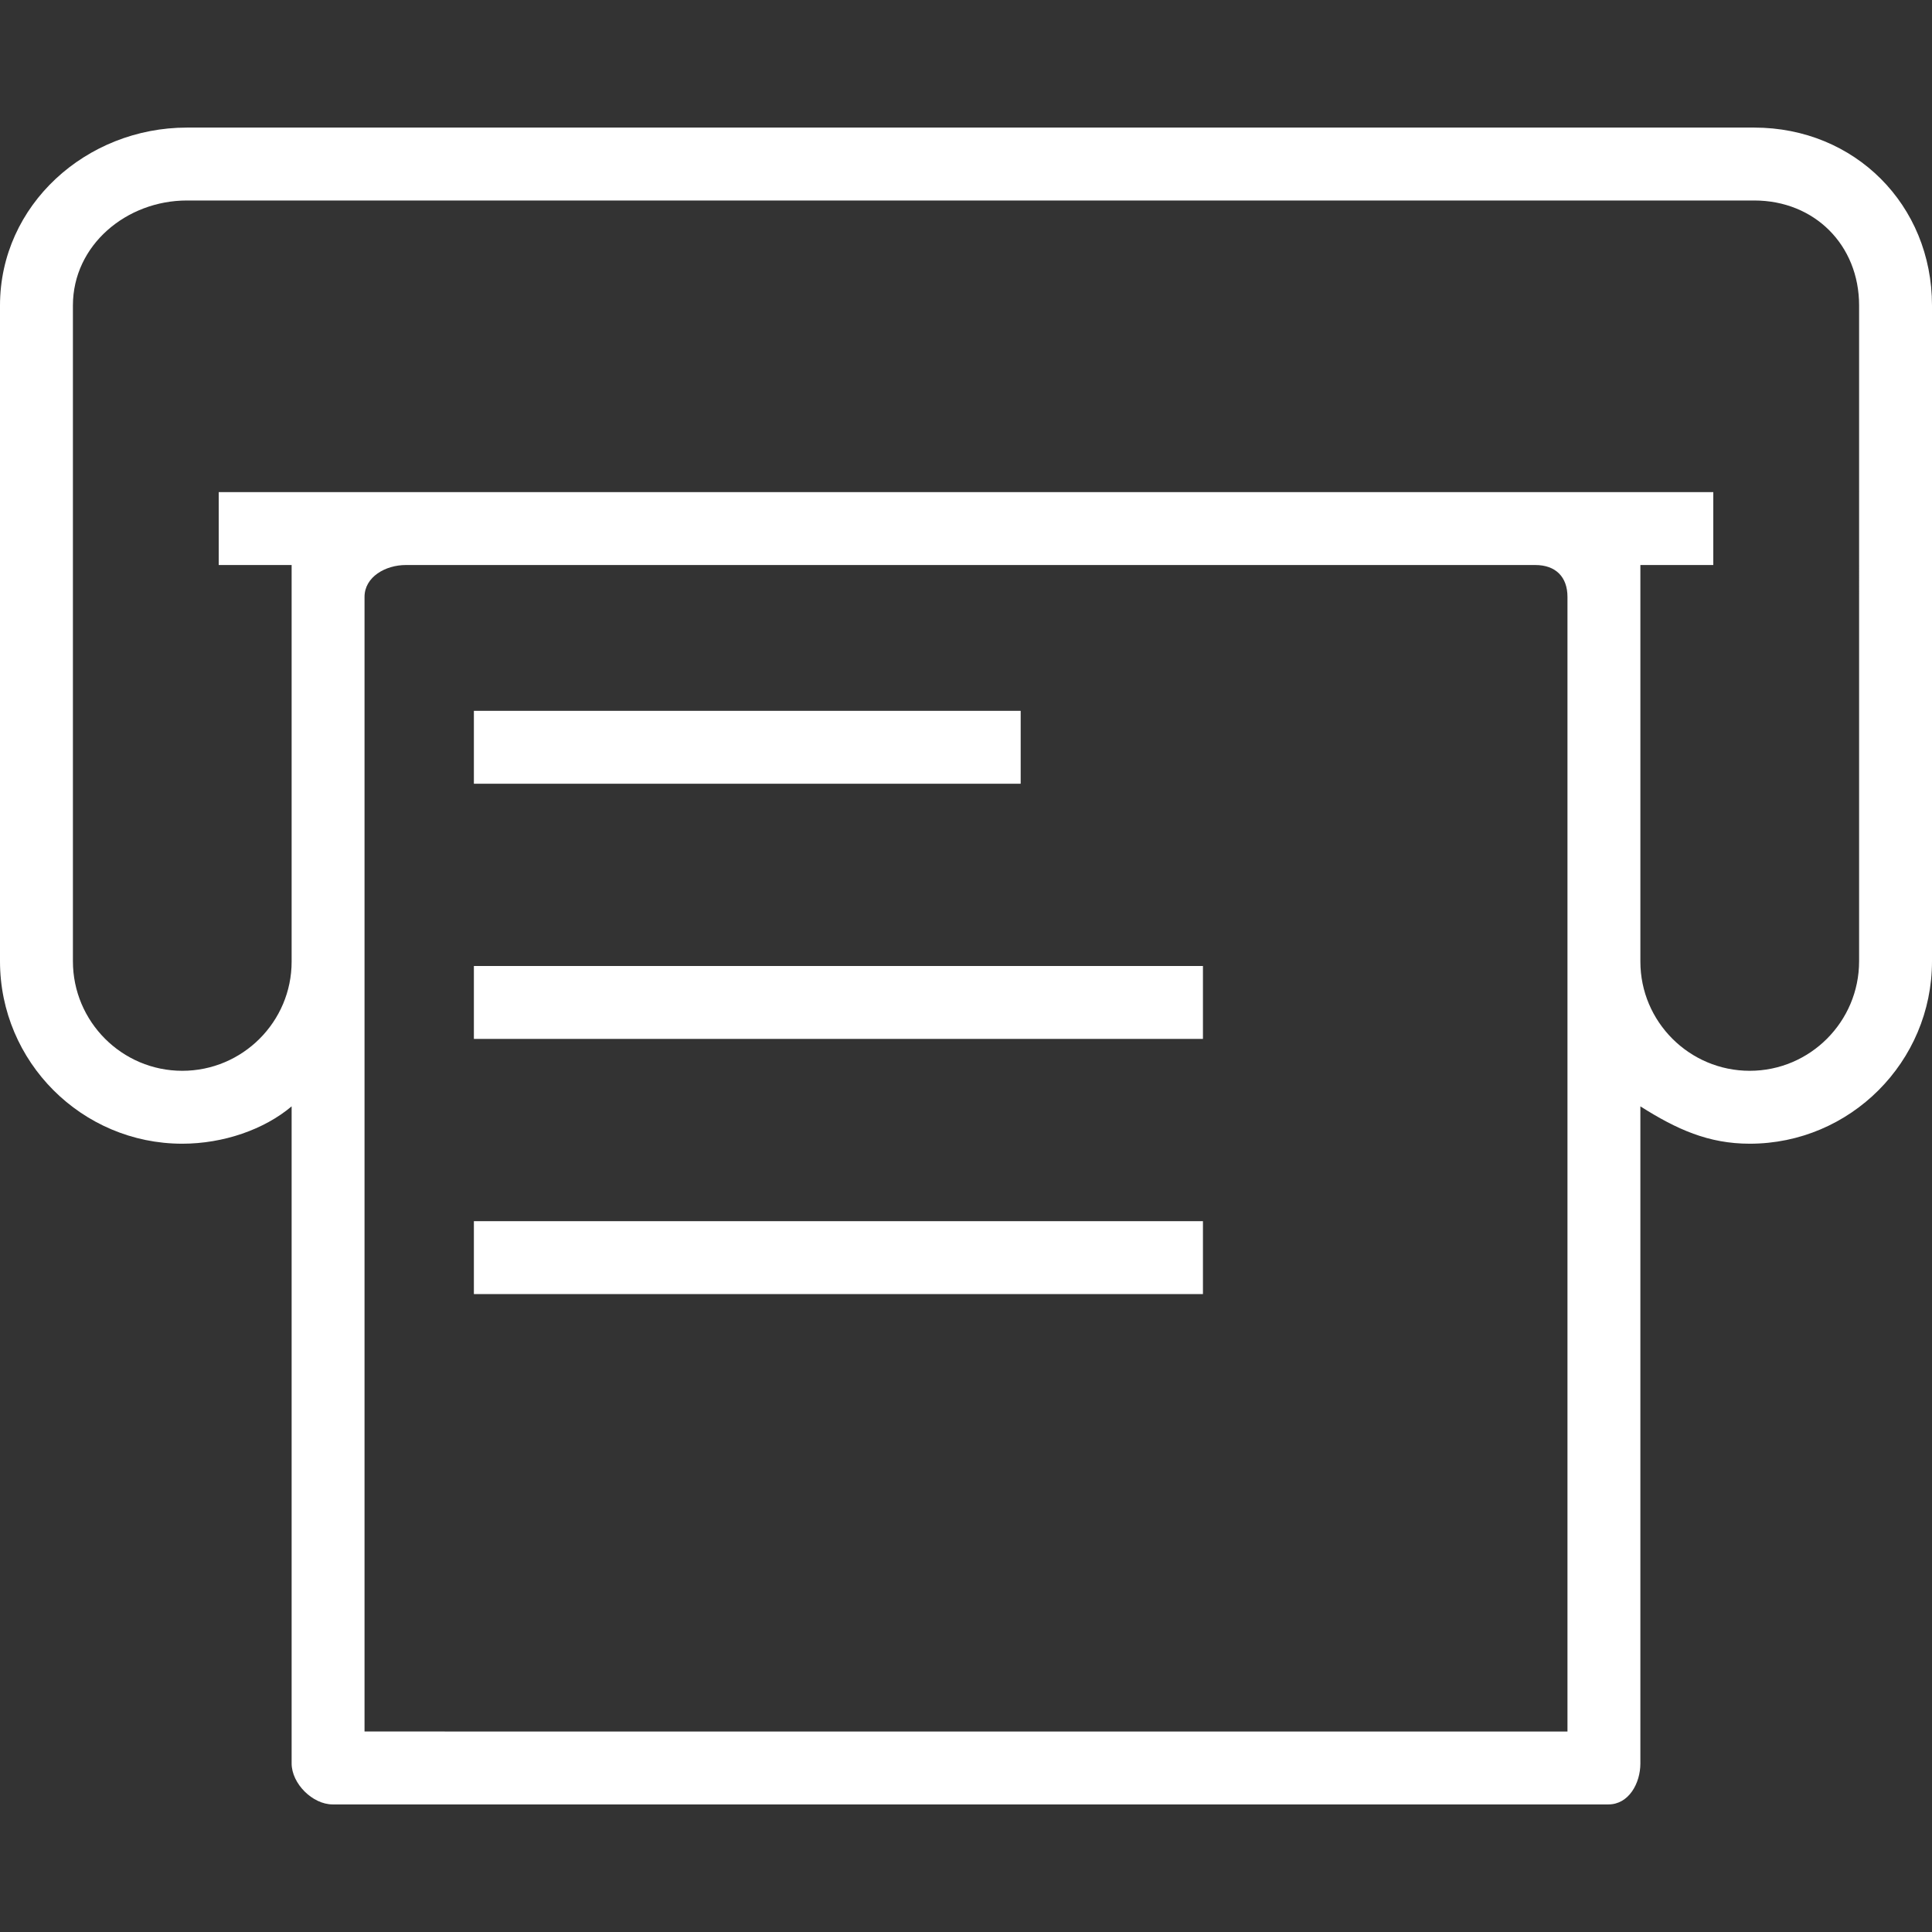
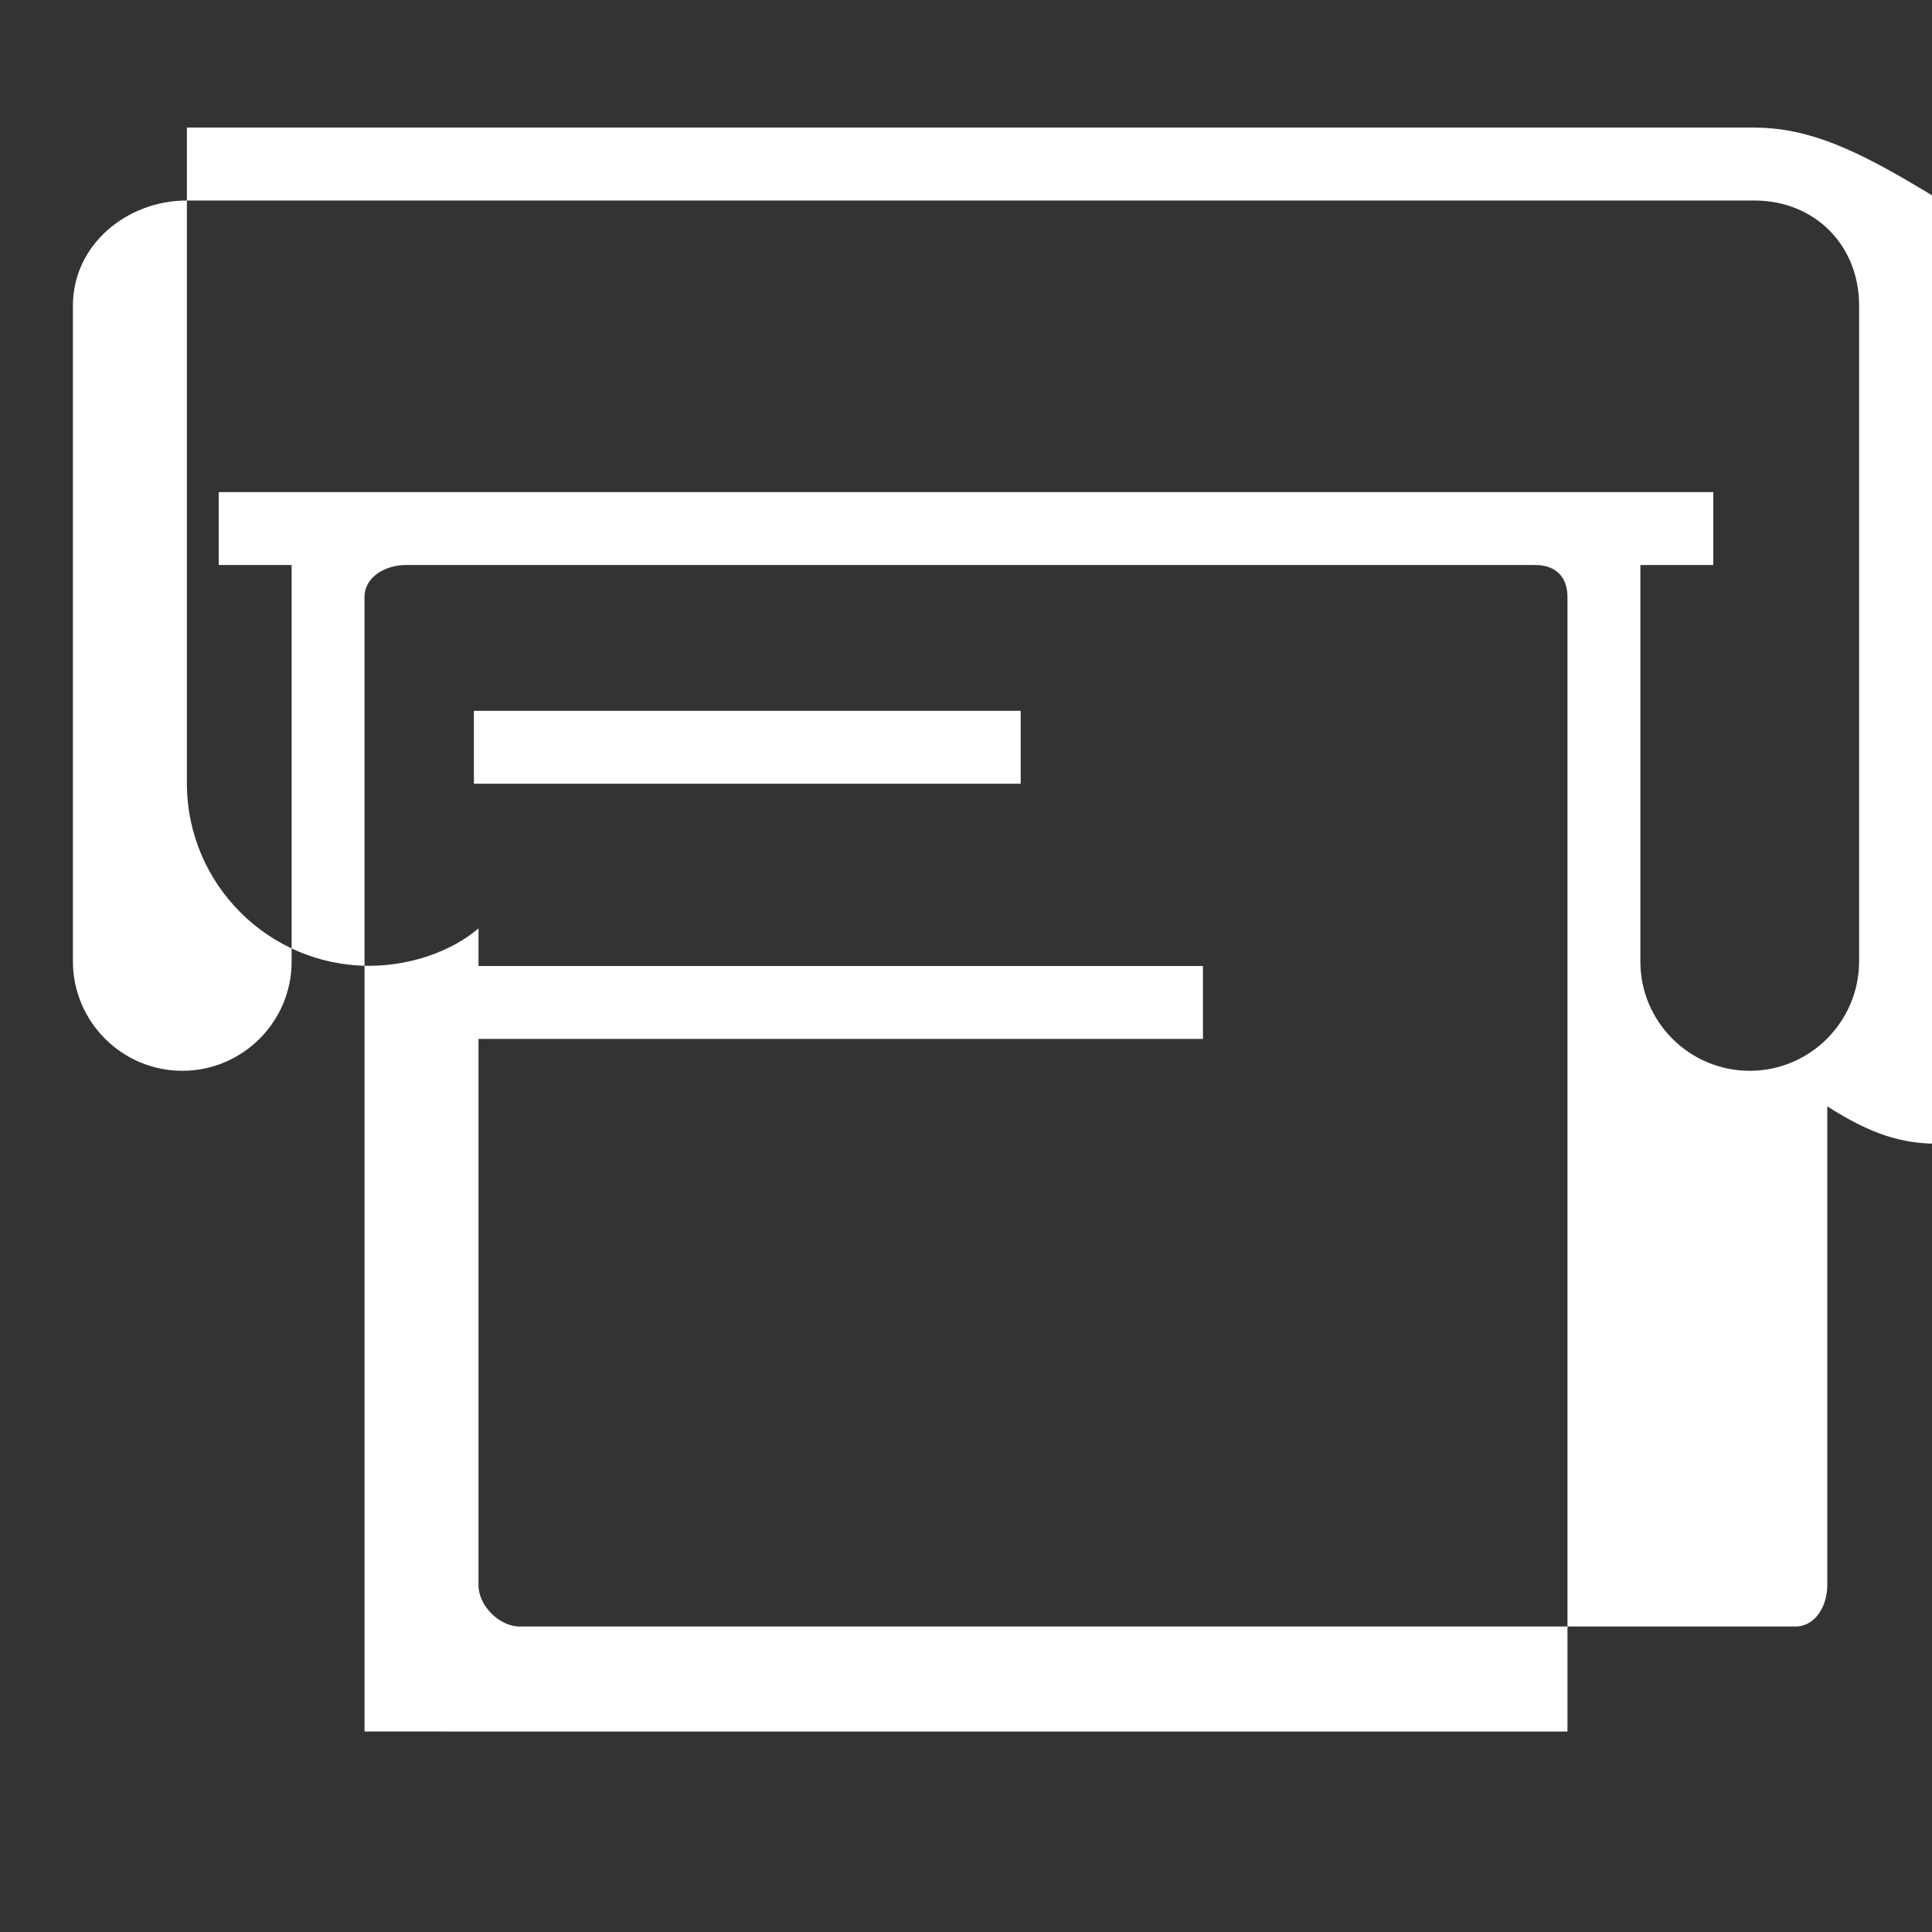
<svg xmlns="http://www.w3.org/2000/svg" width="20" height="20" viewBox="0 0 512 512" aria-label="icon" role="img">
  <rect x="0" y="0" width="512" height="512" fill="#333333" stroke="none" />
  <g fill="#fff">
    <rect x="125.585" y="188.377" width="144.906" height="19.321" />
    <rect x="125.585" y="256" width="193.208" height="19.321" />
-     <rect x="125.585" y="323.623" width="193.208" height="19.321" />
-     <path d="M464.887,33.811H49.528C22.882,33.811,0,54.297,0,80.958v173.783c0,26.66,21.67,48.354,48.302,48.354       c10.915,0,21.736-3.774,28.981-9.899v174.125c0,5.335,5.533,10.868,10.868,10.868h338.113c5.335,0,8.453-5.533,8.453-10.868       V293.196c9.66,6.125,18.066,9.899,28.981,9.899c26.632,0,48.302-21.693,48.302-48.354V80.958       C512,54.297,491.533,33.811,464.887,33.811z M415.396,254.83v204.038H96.604V254.83v-96.641c0-5.326,5.571-8.453,10.939-8.453       h299.33c5.368,0,8.524,3.127,8.524,8.453V254.83z M492.679,254.741c0,16.009-13,29.033-28.981,29.033       s-28.981-12.986-28.981-28.943v-96.641v-8.453h19.321v-19.321h-47.165h-299.33h-49.58v19.321h19.321v8.453v96.641       c0,15.958-13,28.943-28.981,28.943c-15.981,0-28.981-13.024-28.981-29.033V80.958c0-16.009,14.217-27.826,30.208-27.826h415.359       c15.991,0,27.792,11.816,27.792,27.826V254.741z" />
+     <path d="M464.887,33.811H49.528v173.783c0,26.66,21.67,48.354,48.302,48.354       c10.915,0,21.736-3.774,28.981-9.899v174.125c0,5.335,5.533,10.868,10.868,10.868h338.113c5.335,0,8.453-5.533,8.453-10.868       V293.196c9.66,6.125,18.066,9.899,28.981,9.899c26.632,0,48.302-21.693,48.302-48.354V80.958       C512,54.297,491.533,33.811,464.887,33.811z M415.396,254.83v204.038H96.604V254.83v-96.641c0-5.326,5.571-8.453,10.939-8.453       h299.33c5.368,0,8.524,3.127,8.524,8.453V254.83z M492.679,254.741c0,16.009-13,29.033-28.981,29.033       s-28.981-12.986-28.981-28.943v-96.641v-8.453h19.321v-19.321h-47.165h-299.33h-49.58v19.321h19.321v8.453v96.641       c0,15.958-13,28.943-28.981,28.943c-15.981,0-28.981-13.024-28.981-29.033V80.958c0-16.009,14.217-27.826,30.208-27.826h415.359       c15.991,0,27.792,11.816,27.792,27.826V254.741z" />
  </g>
</svg>